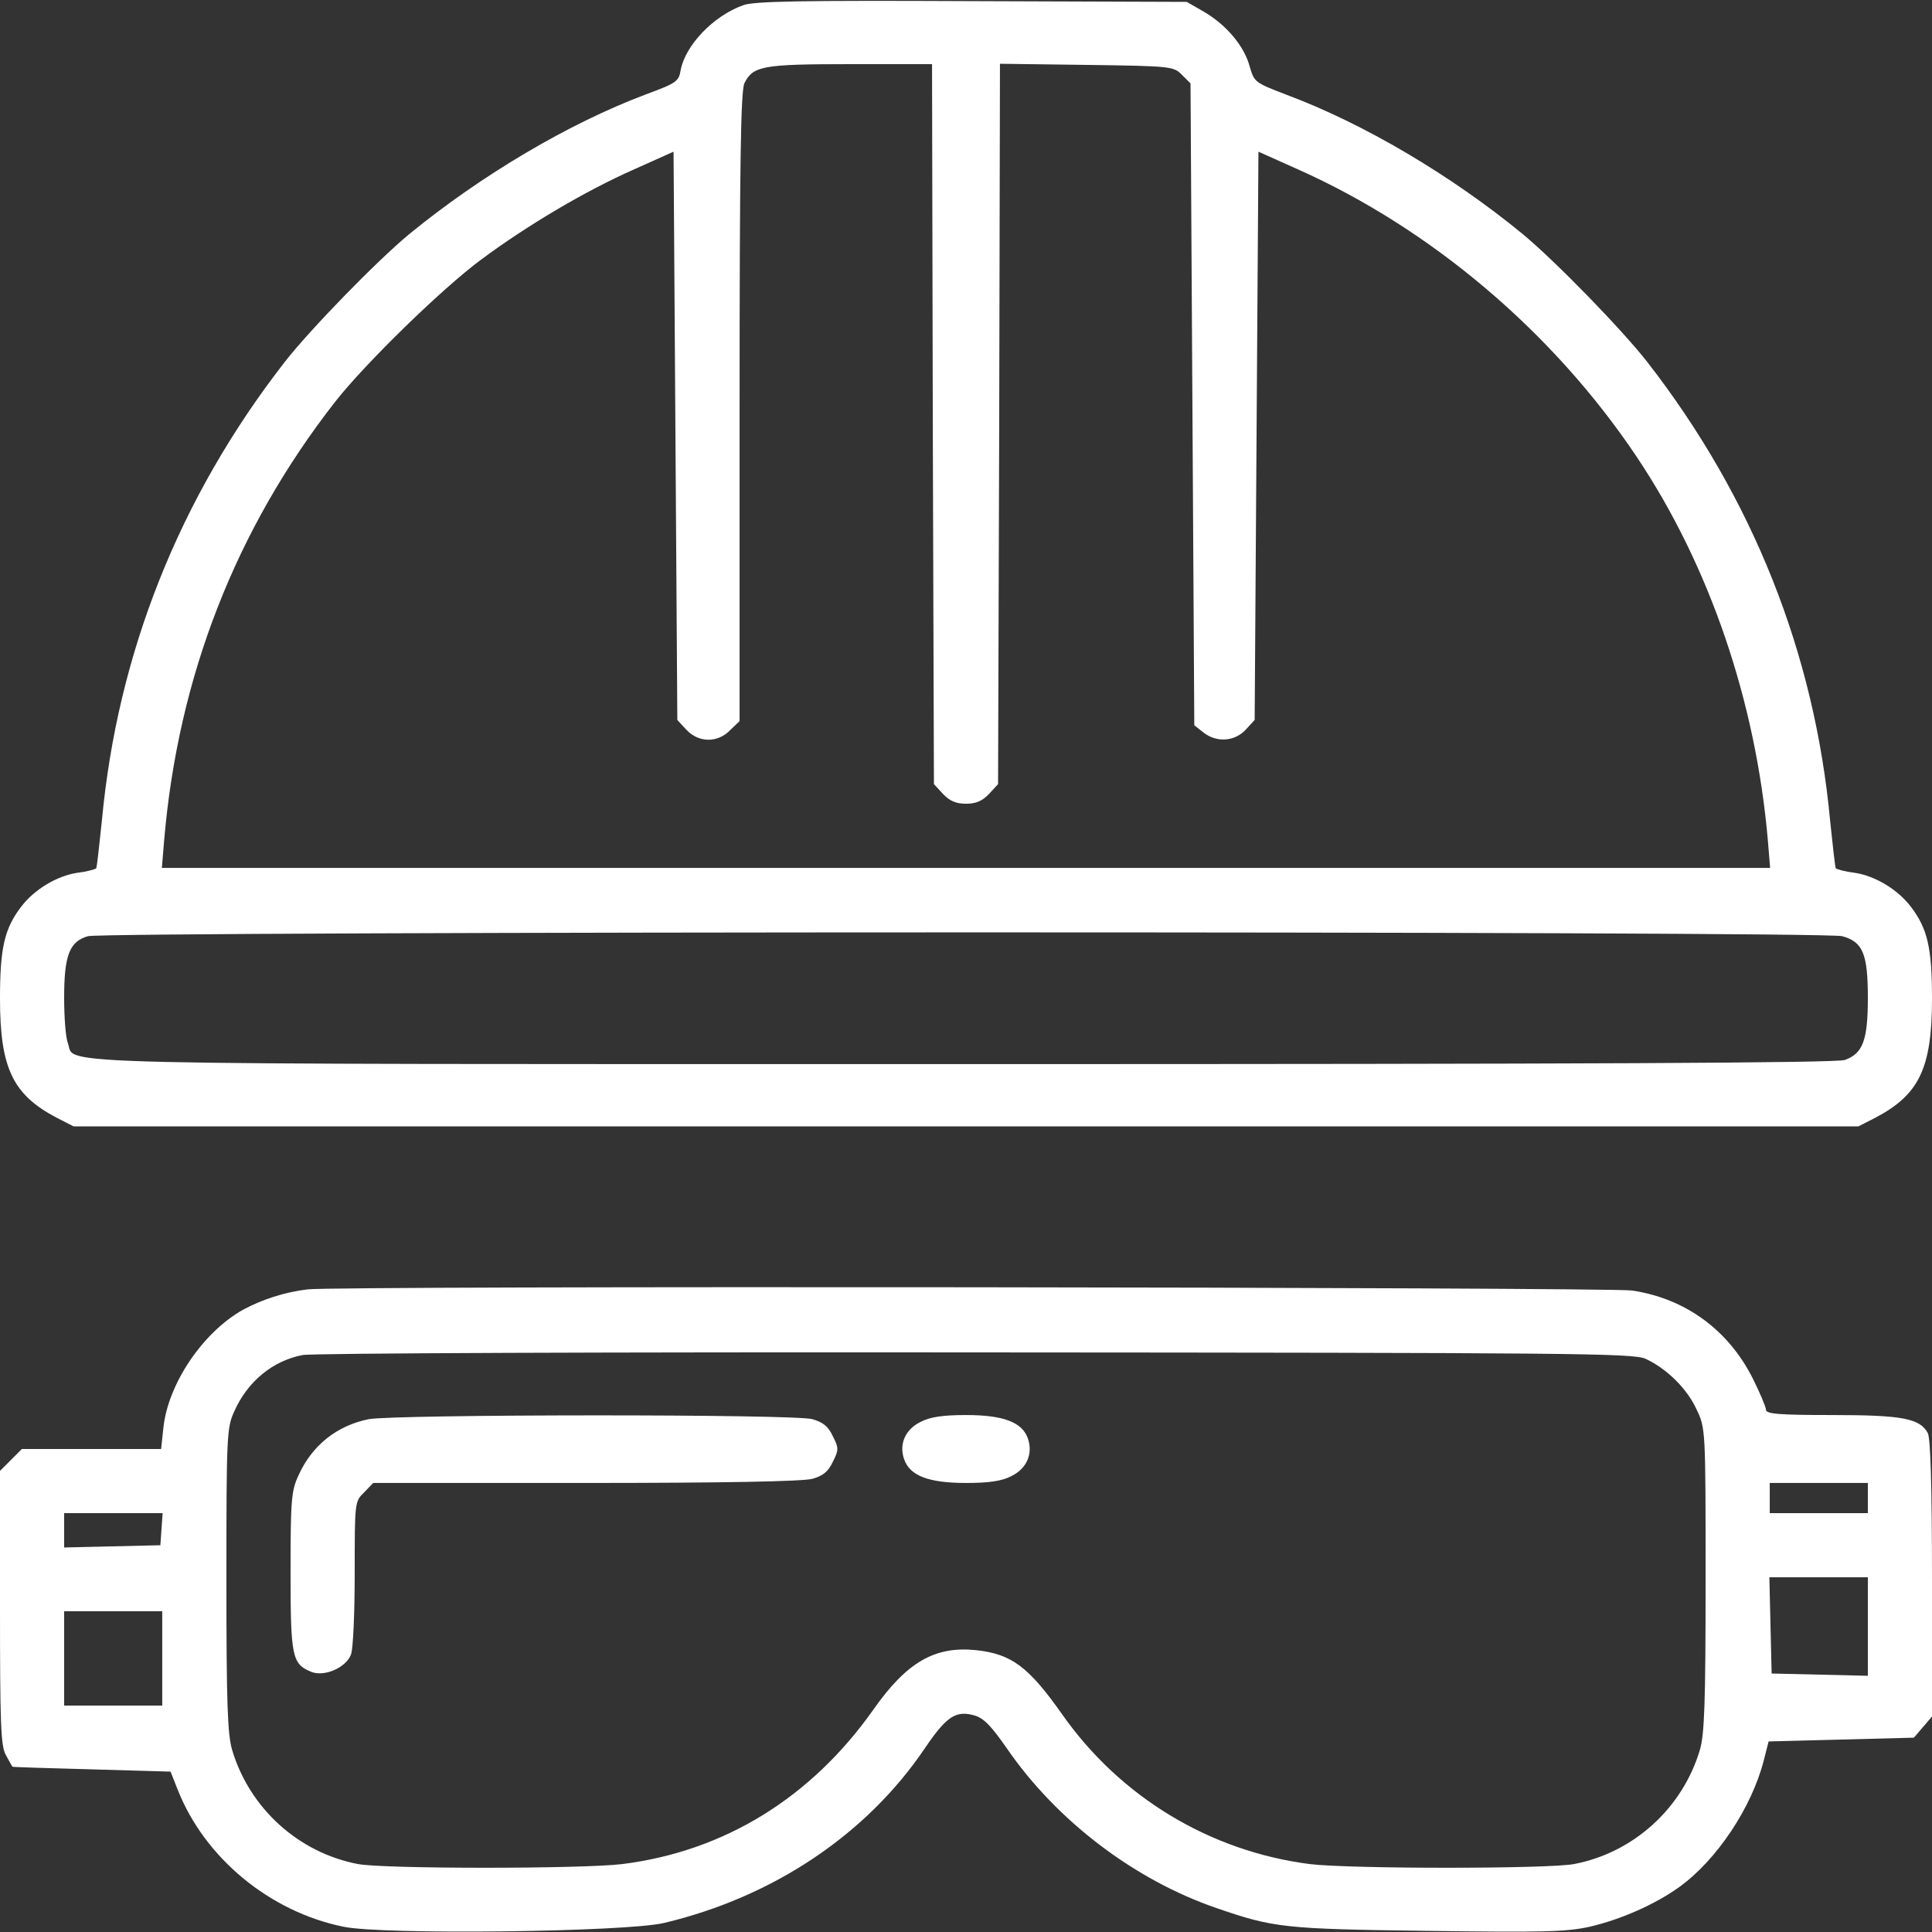
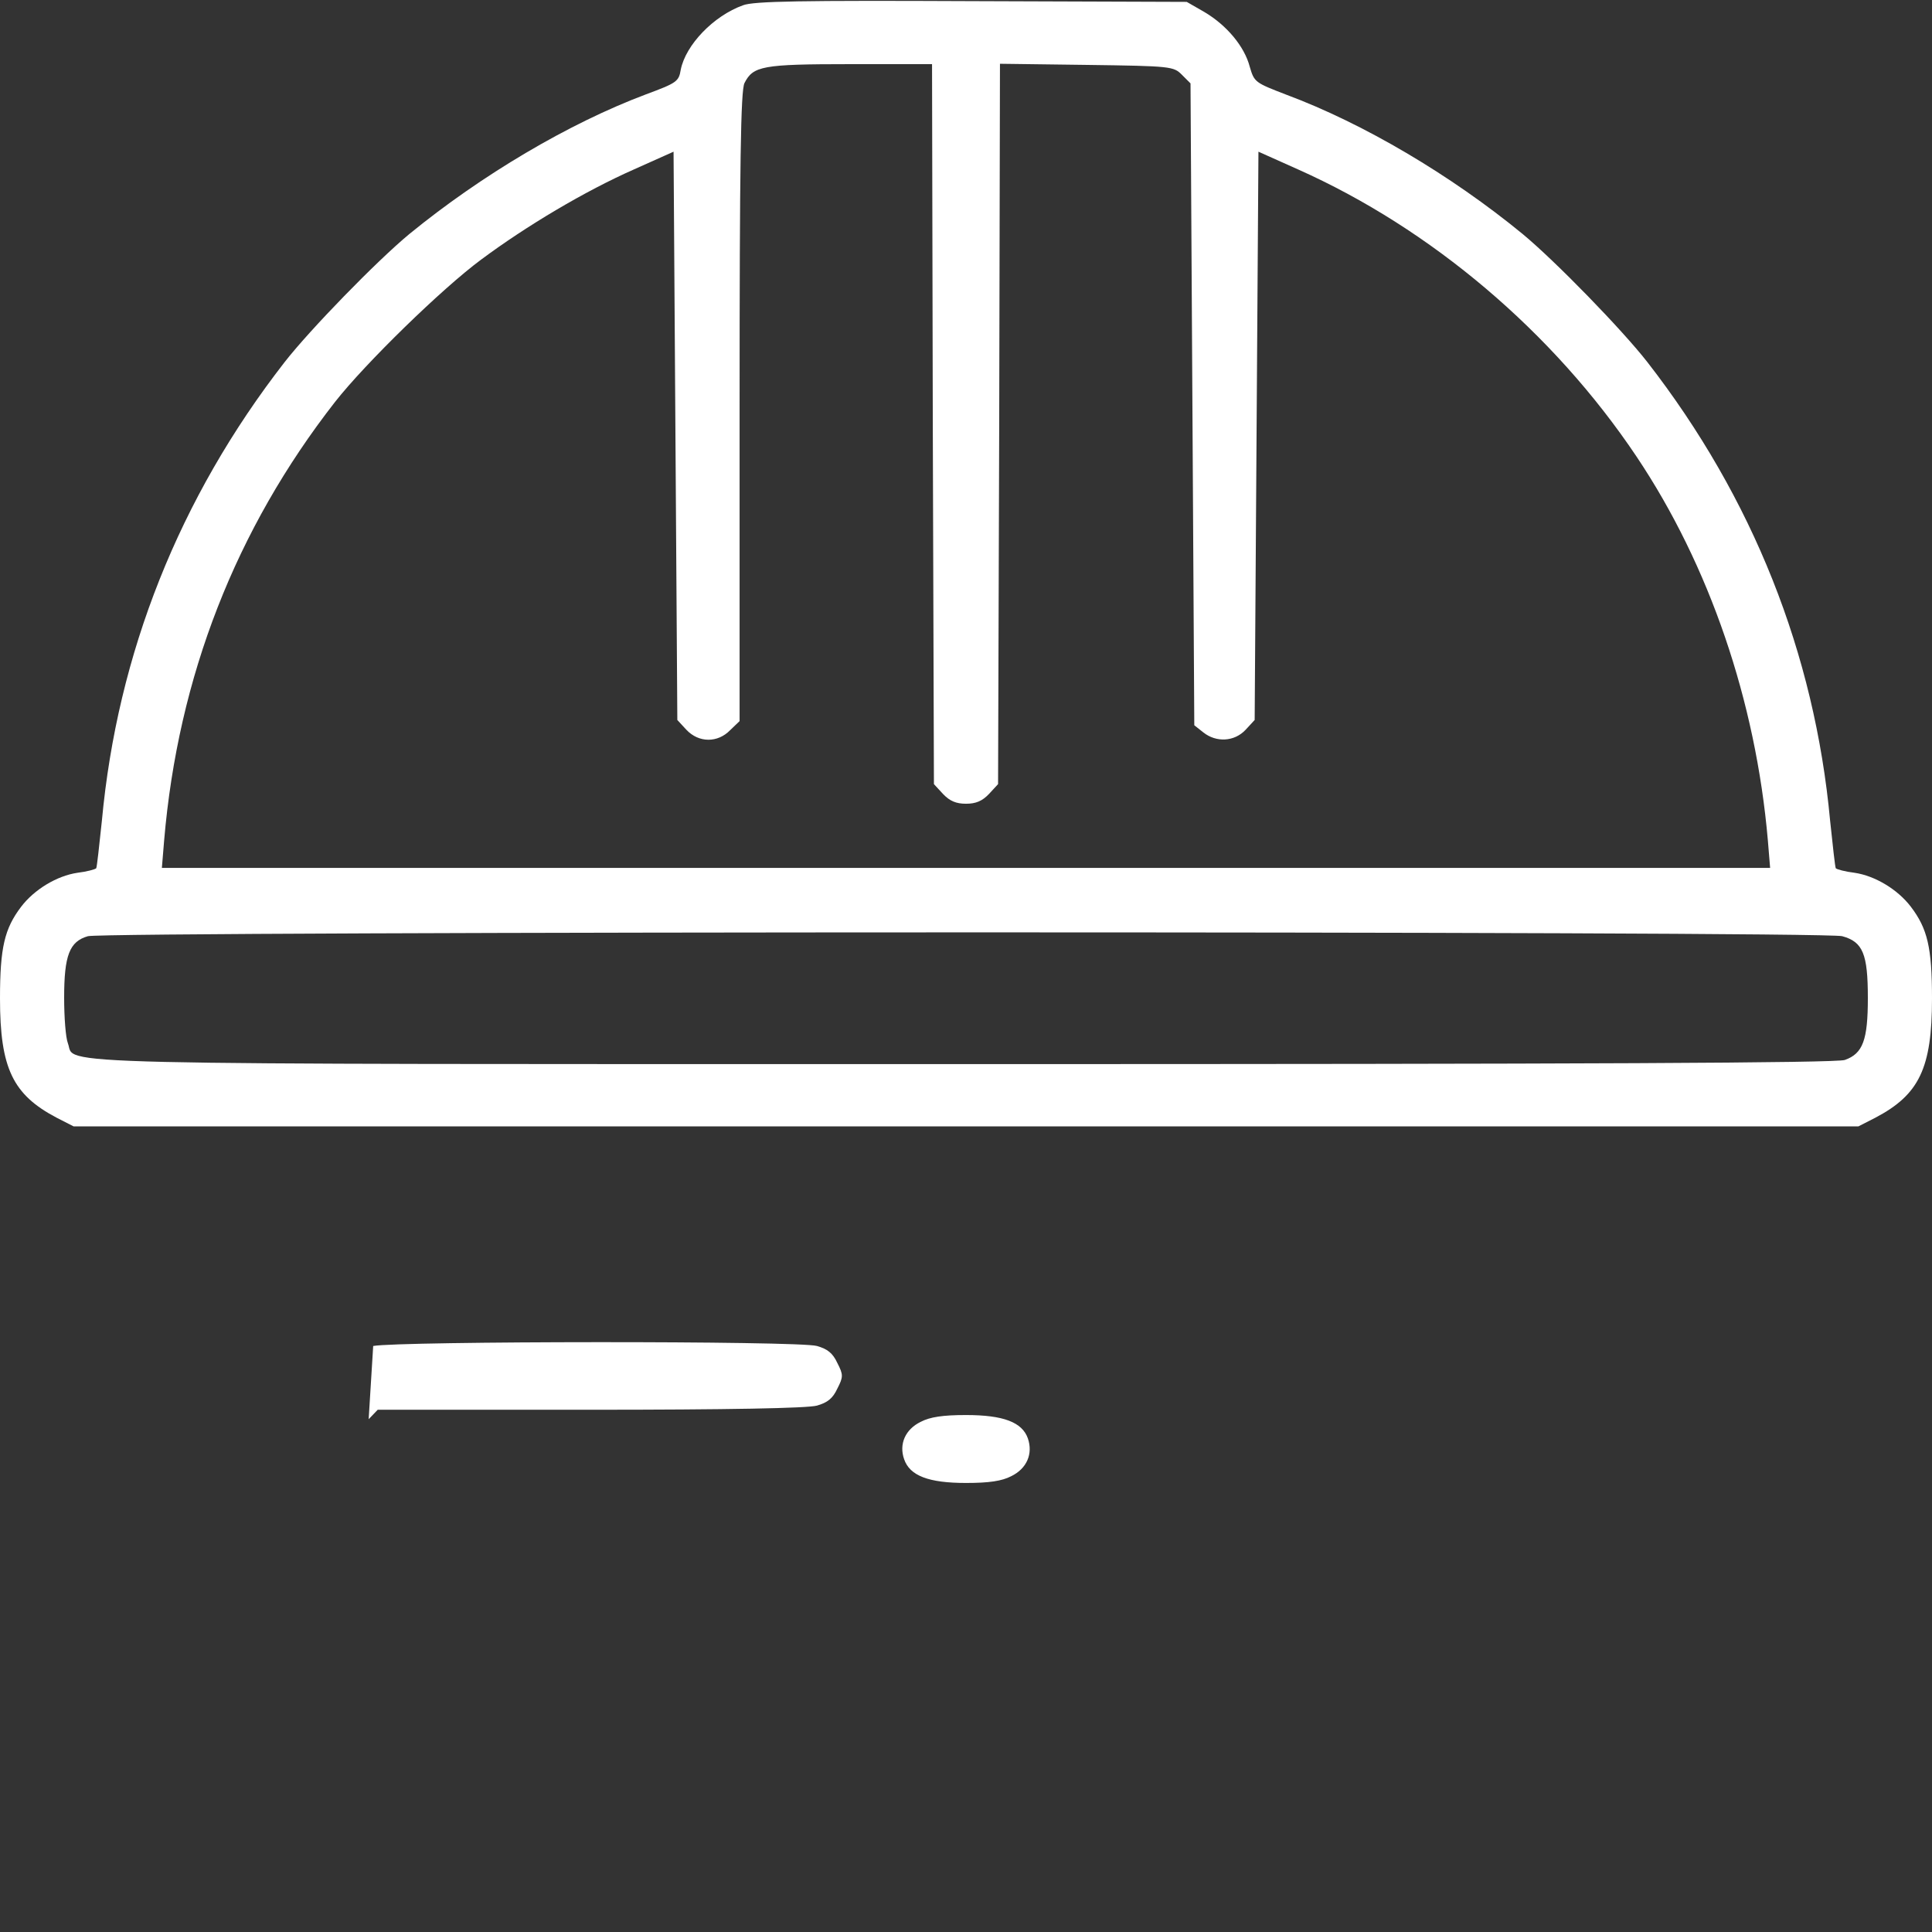
<svg xmlns="http://www.w3.org/2000/svg" version="1.0" width="512pt" height="512pt" viewBox="0 0 512 512" preserveAspectRatio="xMidYMid meet">
  <rect x="0" y="0" width="512" height="512" fill="#333333" stroke="none" />
  <g transform="translate(0,512) scale(0.1,-0.1)" fill="#ffffff" stroke="none">
    <path d="M1969 5106 c-78 -28 -152 -105 -165 -171 -5 -31 -11 -35 -92 -65 -205 -77 -436 -214 -627 -370 -87 -72 -264 -254 -331 -340 -279 -359 -443 -772 -484 -1215 -7 -66 -13 -122 -15 -126 -3 -3 -25 -9 -50 -12 -54 -8 -114 -44 -149 -90 -44 -58 -56 -108 -56 -243 0 -185 34 -255 150 -316 l45 -23 2365 0 2365 0 45 23 c116 61 150 131 150 316 0 135 -12 185 -56 243 -35 46 -95 82 -149 90 -25 3 -47 9 -50 12 -2 4 -8 60 -15 126 -41 443 -205 856 -484 1215 -67 86 -244 268 -331 340 -190 156 -422 293 -626 369 -83 32 -85 33 -97 74 -14 54 -61 110 -120 145 l-47 27 -570 2 c-449 2 -578 0 -606 -11z m503 -1110 l3 -954 24 -26 c18 -19 35 -26 61 -26 26 0 43 7 61 26 l24 26 3 954 2 955 230 -3 c224 -3 230 -4 252 -26 l23 -23 5 -850 5 -851 24 -19 c34 -27 82 -25 112 7 l24 26 5 753 5 753 105 -47 c352 -157 676 -431 897 -761 193 -288 316 -648 348 -1017 l6 -73 -2131 0 -2131 0 6 73 c37 434 190 825 453 1162 80 102 283 300 387 377 121 90 276 182 405 239 l105 47 5 -753 5 -753 24 -26 c33 -35 83 -35 116 -1 l25 24 0 833 c0 648 3 839 13 858 23 45 47 50 279 50 l218 0 2 -954z m2410 -1357 c55 -15 68 -47 68 -164 0 -111 -13 -147 -61 -164 -23 -8 -674 -11 -2331 -11 -2506 0 -2356 -3 -2378 55 -6 15 -10 69 -10 121 0 112 14 149 63 163 47 13 4601 14 4649 0z" />
-     <path d="M815 1703 c-60 -7 -121 -27 -171 -54 -107 -60 -199 -197 -211 -313 l-6 -56 -184 0 -185 0 -29 -29 -29 -29 0 -362 c0 -304 2 -366 15 -390 9 -17 17 -31 18 -32 1 -1 96 -4 211 -7 l208 -6 19 -48 c71 -180 243 -323 439 -363 104 -22 750 -14 850 10 290 69 537 235 691 463 57 84 82 101 131 87 25 -7 45 -28 86 -87 132 -192 338 -349 557 -424 151 -52 179 -55 557 -60 306 -4 368 -3 431 11 82 19 173 59 237 105 100 72 192 211 224 335 l13 51 193 5 192 5 24 28 24 28 0 365 c0 243 -4 372 -11 386 -21 39 -67 48 -254 48 -141 0 -175 3 -175 14 0 7 -16 45 -35 83 -65 129 -179 212 -320 233 -65 9 -3435 13 -3510 3z m3546 -184 c56 -26 110 -79 135 -134 24 -50 24 -52 24 -451 0 -329 -3 -409 -15 -451 -46 -155 -176 -273 -334 -303 -70 -13 -593 -13 -700 0 -265 34 -503 178 -657 398 -89 126 -134 159 -228 169 -109 11 -183 -32 -271 -157 -165 -234 -395 -376 -666 -410 -107 -13 -630 -13 -700 0 -158 30 -288 148 -334 303 -12 42 -15 122 -15 451 0 382 1 403 21 446 35 79 102 134 181 149 24 5 826 8 1783 7 1583 -1 1743 -2 1776 -17z m589 -369 l0 -40 -130 0 -130 0 0 40 0 40 130 0 130 0 0 -40z m-4522 -82 l-3 -43 -127 -3 -128 -3 0 46 0 45 131 0 130 0 -3 -42z m4522 -258 l0 -131 -127 3 -128 3 -3 128 -3 127 131 0 130 0 0 -130z m-4520 -85 l0 -125 -130 0 -130 0 0 125 0 125 130 0 130 0 0 -125z" />
-     <path d="M977 1359 c-84 -17 -150 -69 -186 -149 -19 -41 -21 -65 -21 -255 0 -228 4 -245 56 -266 35 -13 91 12 104 46 6 15 10 112 10 216 0 188 0 190 25 214 l24 25 563 0 c364 0 576 4 601 11 28 8 42 19 54 45 16 31 16 37 0 68 -12 26 -26 37 -54 45 -48 14 -1107 13 -1176 0z" />
+     <path d="M977 1359 l24 25 563 0 c364 0 576 4 601 11 28 8 42 19 54 45 16 31 16 37 0 68 -12 26 -26 37 -54 45 -48 14 -1107 13 -1176 0z" />
    <path d="M2440 1352 c-41 -20 -58 -59 -44 -99 15 -44 65 -63 164 -63 61 0 95 5 120 18 41 20 58 59 44 100 -15 43 -65 62 -164 62 -61 0 -95 -5 -120 -18z" />
  </g>
</svg>